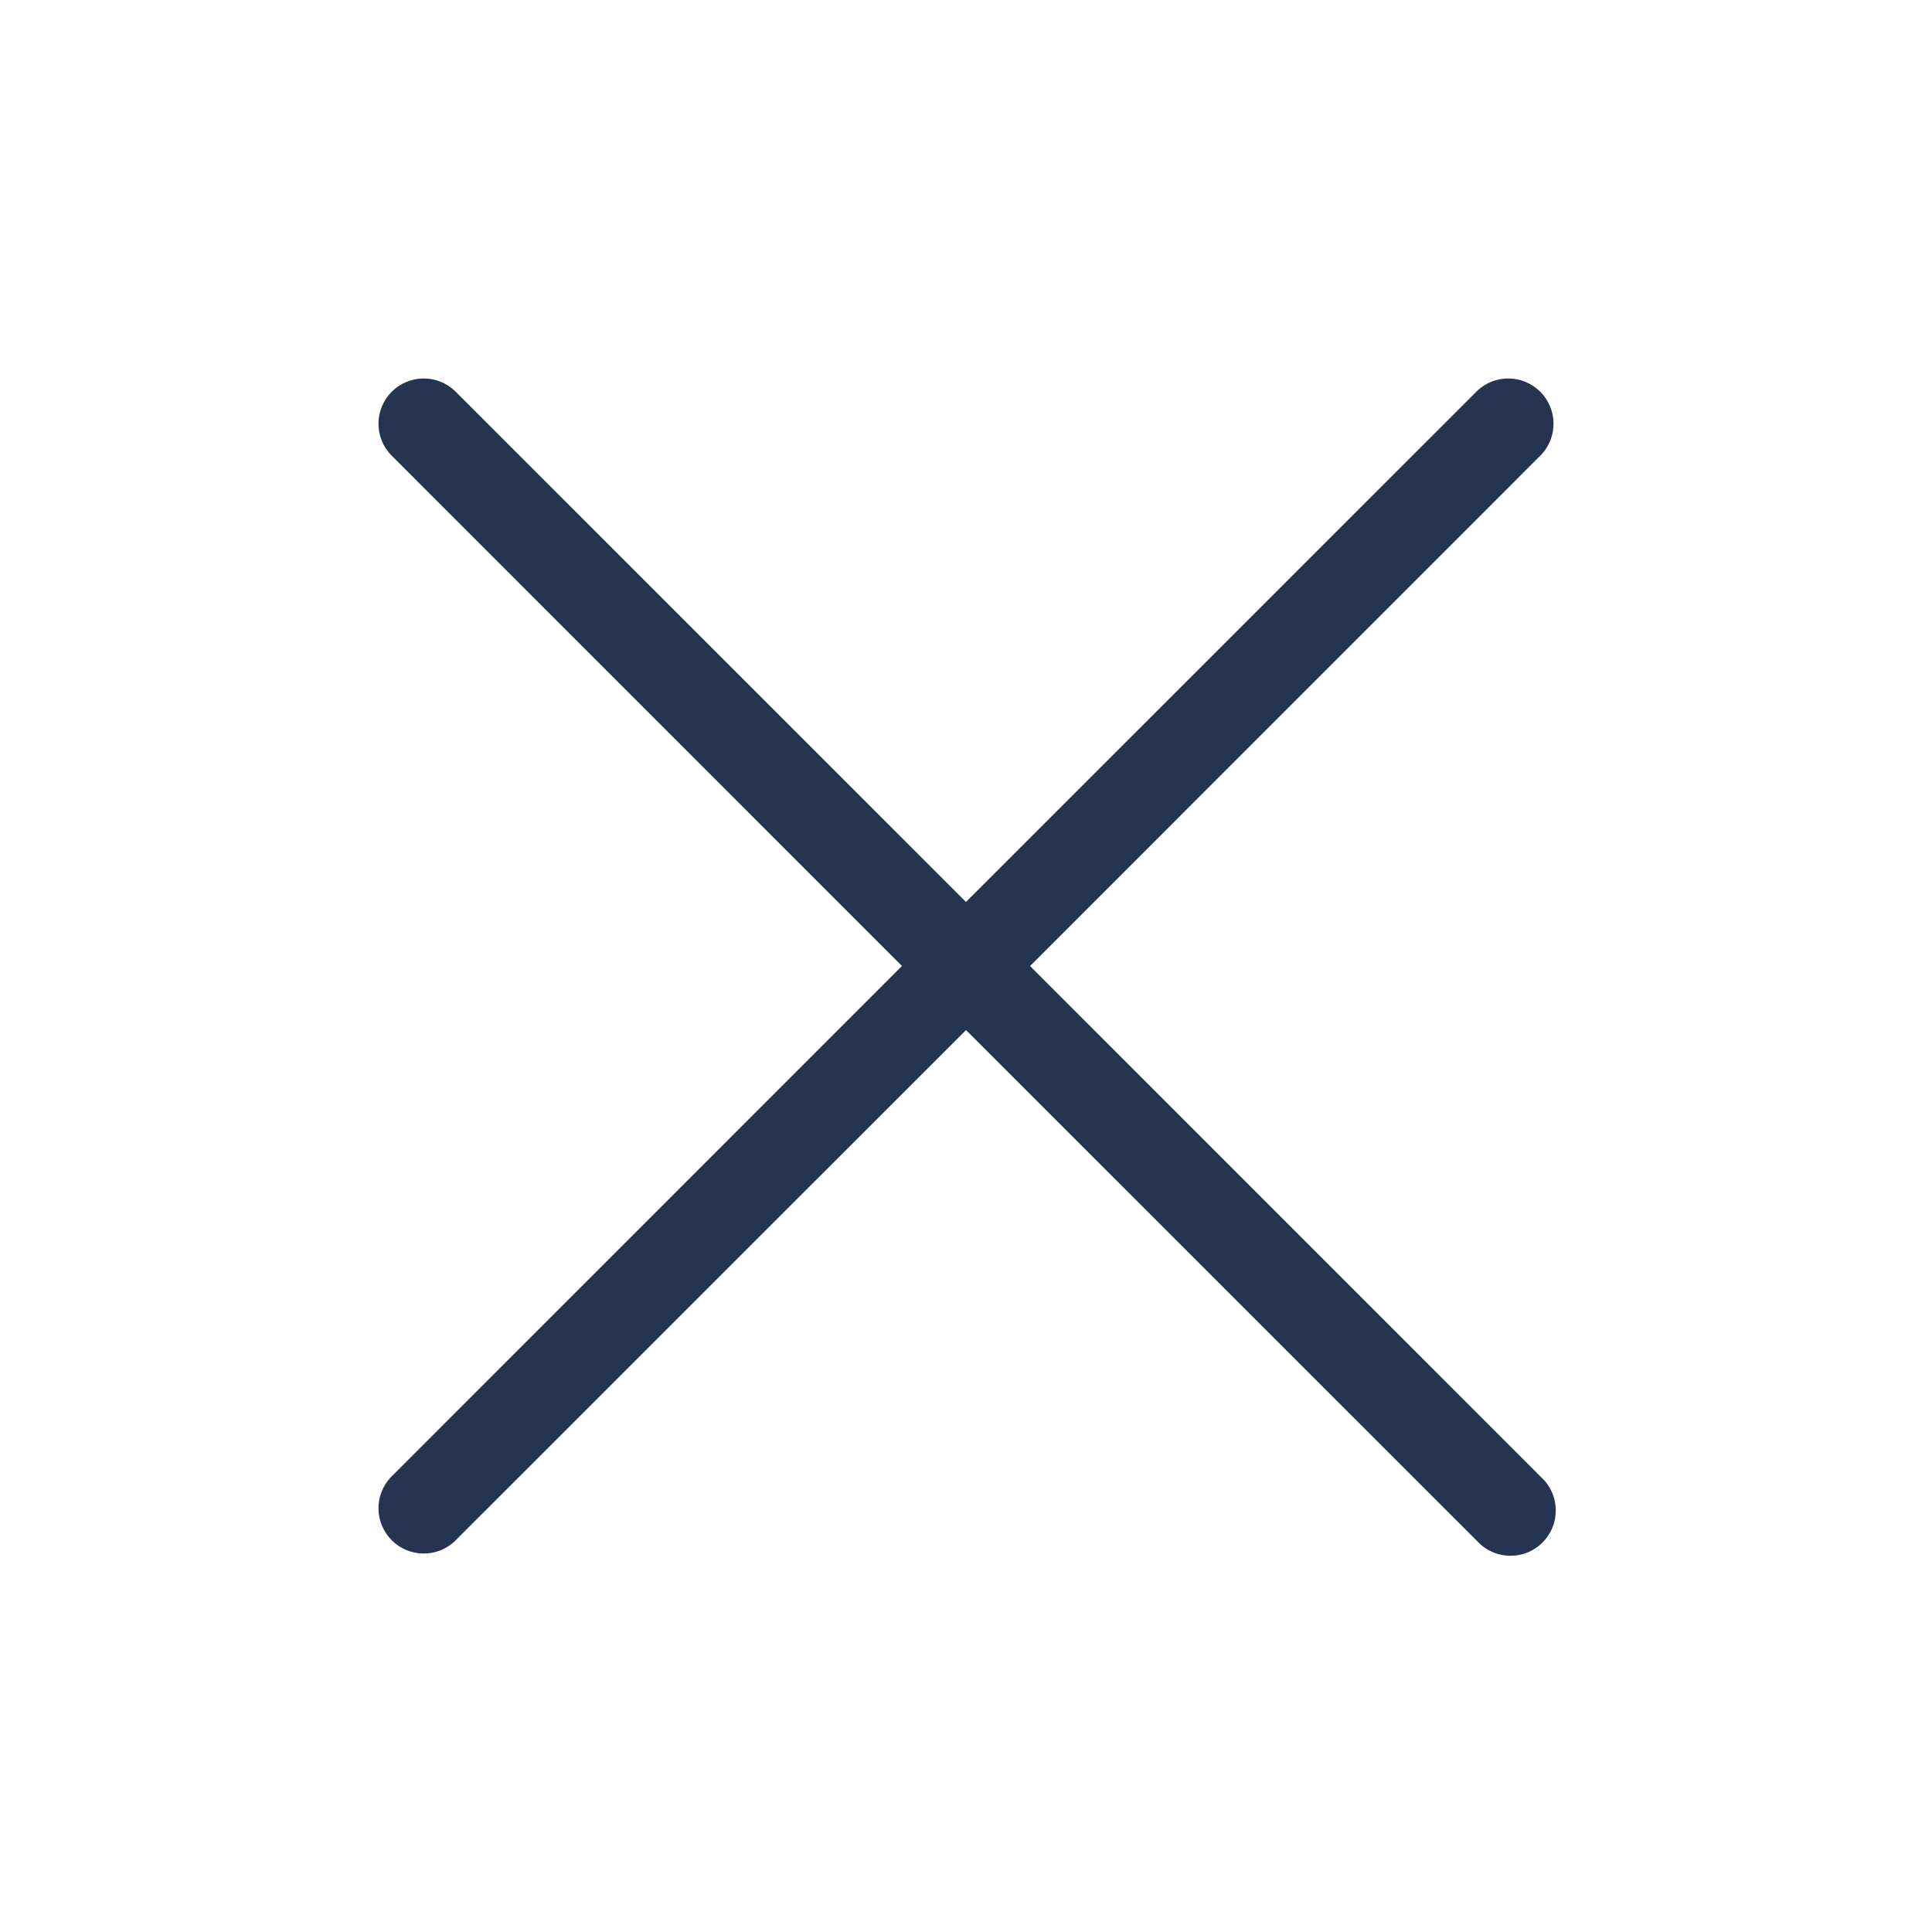
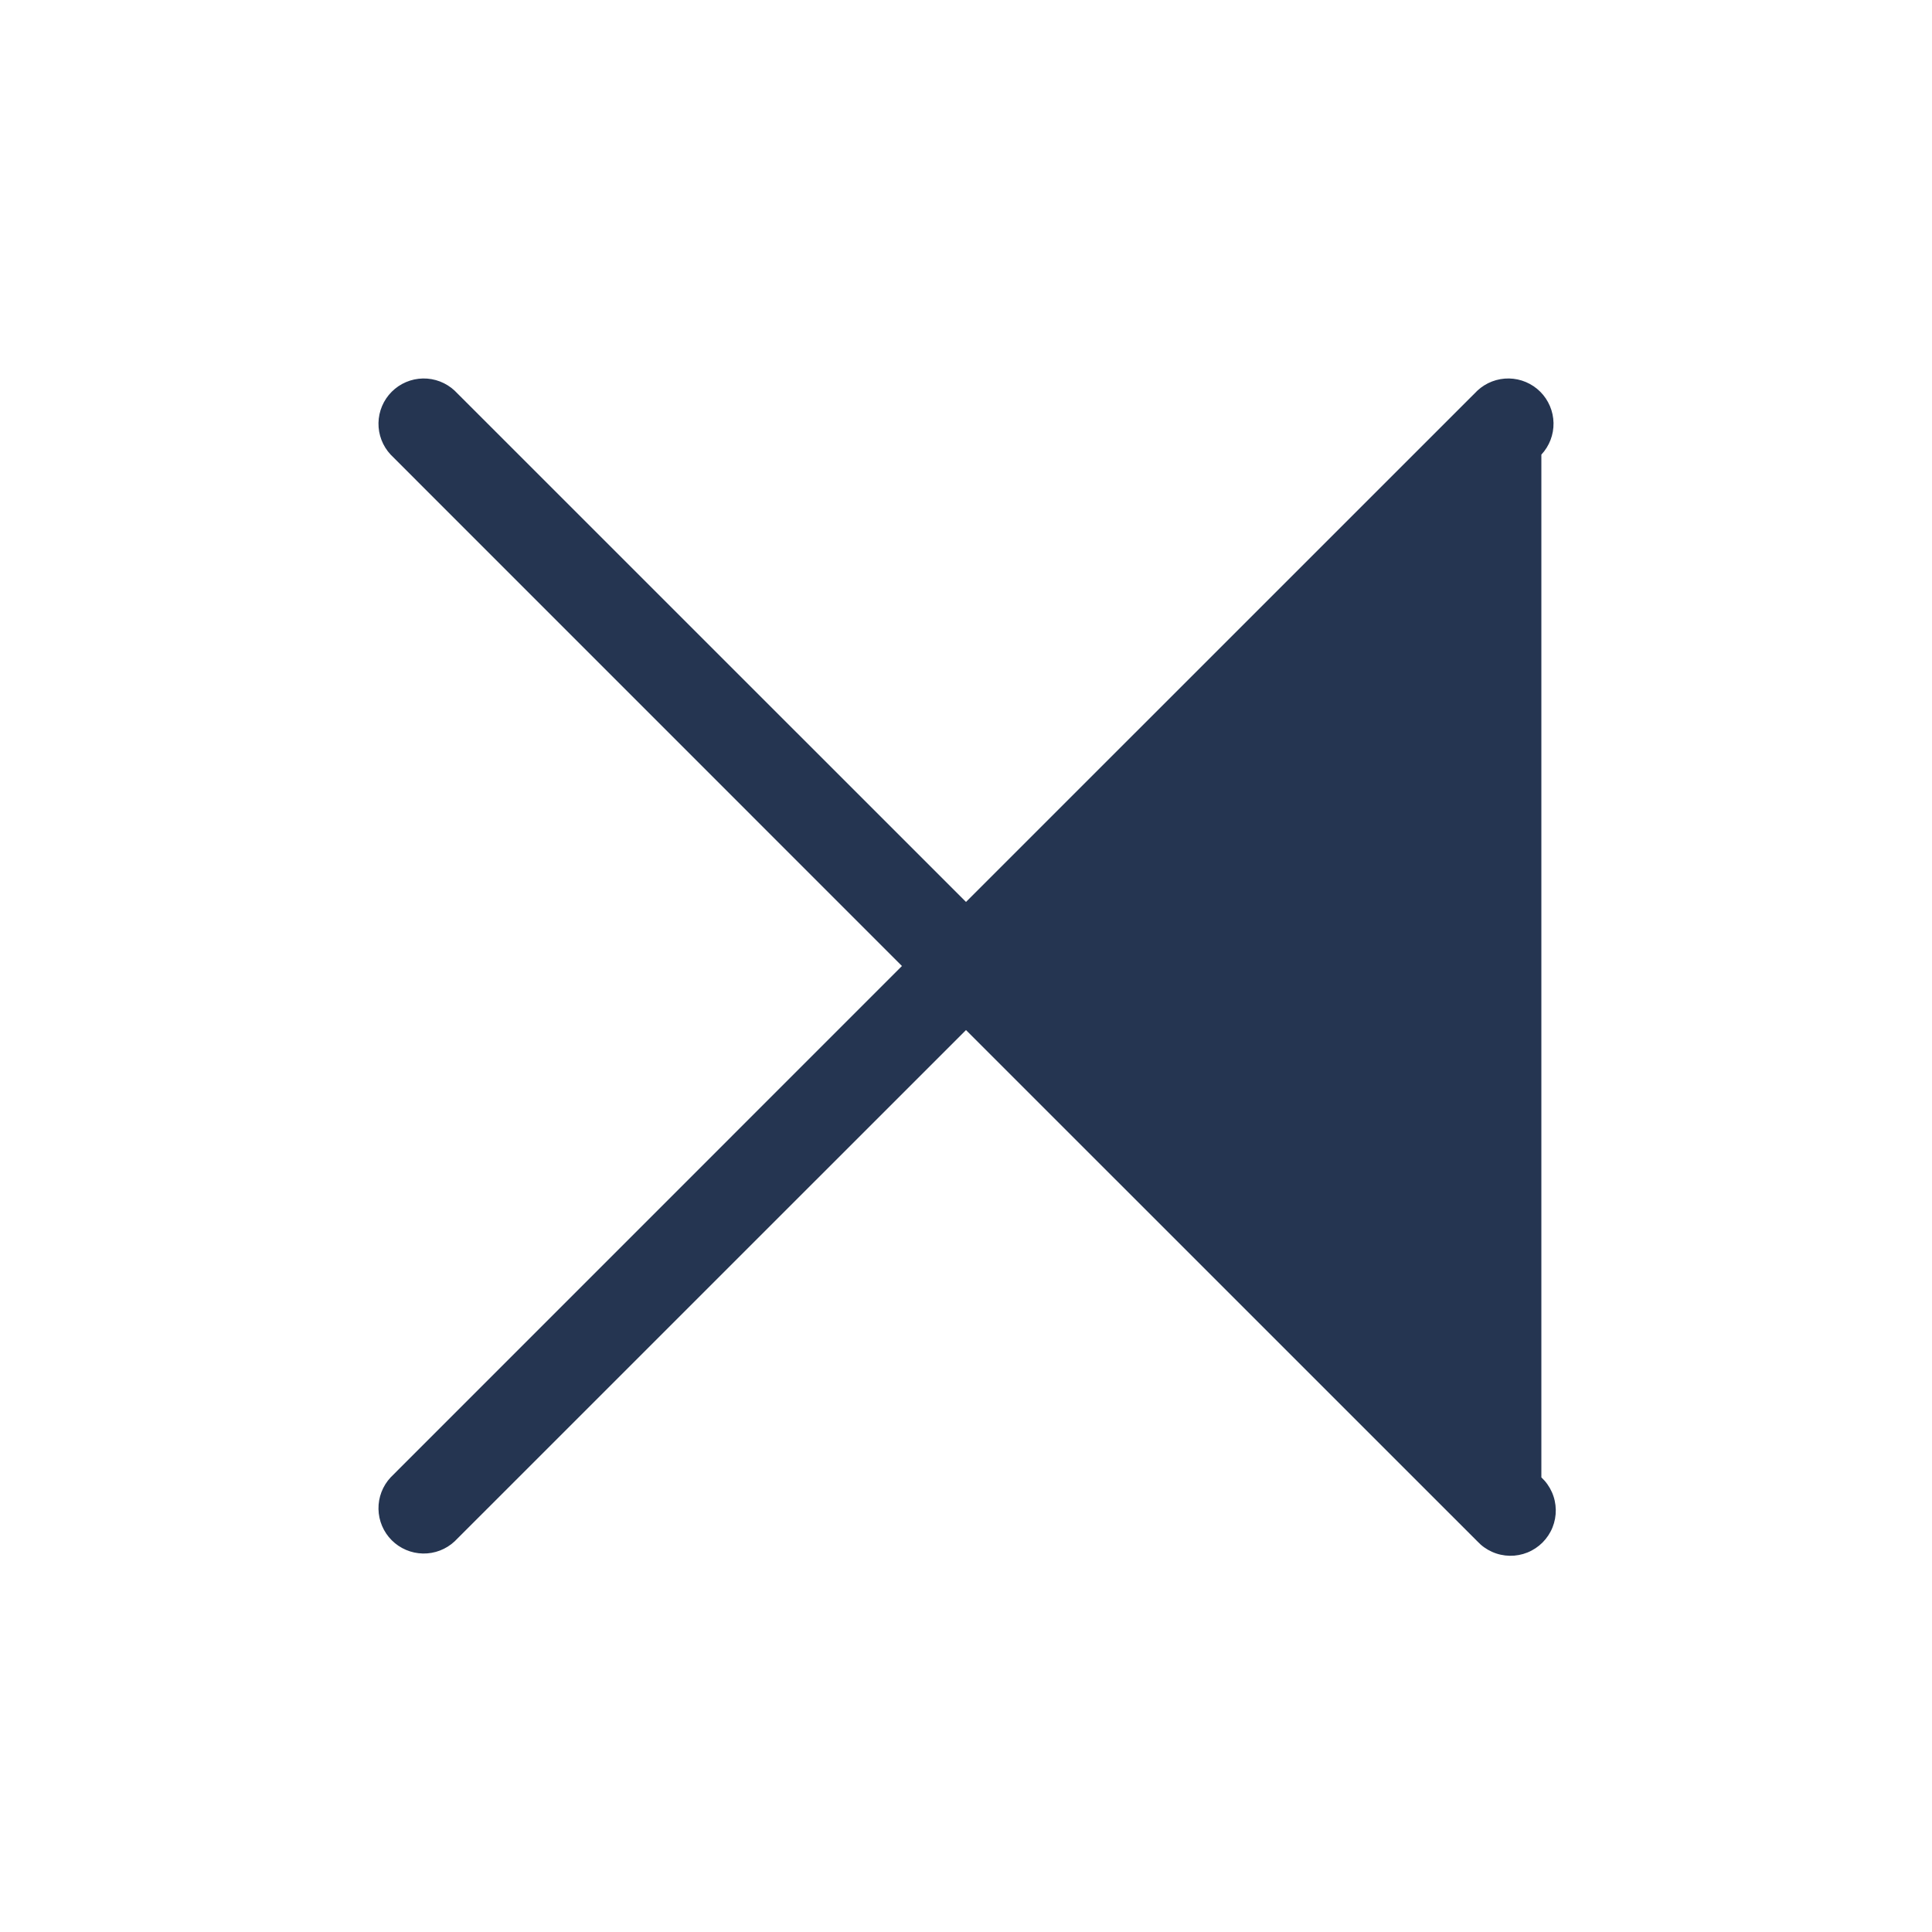
<svg xmlns="http://www.w3.org/2000/svg" width="100" height="100" viewBox="0 0 100 100" fill="none">
-   <path d="M79.781 76.469C80.012 76.683 80.196 76.942 80.324 77.23C80.453 77.517 80.521 77.828 80.527 78.142C80.532 78.457 80.475 78.769 80.357 79.061C80.239 79.353 80.063 79.618 79.841 79.841C79.618 80.063 79.353 80.239 79.061 80.357C78.769 80.475 78.457 80.532 78.142 80.527C77.828 80.521 77.517 80.453 77.23 80.324C76.942 80.196 76.683 80.012 76.469 79.781L50 53.316L23.531 79.781C23.087 80.195 22.499 80.421 21.892 80.41C21.285 80.399 20.706 80.153 20.276 79.724C19.847 79.294 19.601 78.715 19.59 78.108C19.579 77.501 19.805 76.913 20.219 76.469L46.684 50L20.219 23.531C19.805 23.087 19.579 22.499 19.59 21.892C19.601 21.285 19.847 20.706 20.276 20.276C20.706 19.847 21.285 19.601 21.892 19.59C22.499 19.579 23.087 19.805 23.531 20.219L50 46.684L76.469 20.219C76.913 19.805 77.501 19.579 78.108 19.59C78.715 19.601 79.294 19.847 79.724 20.276C80.153 20.706 80.399 21.285 80.41 21.892C80.421 22.499 80.195 23.087 79.781 23.531L53.316 50L79.781 76.469Z" fill="#253551" />
+   <path d="M79.781 76.469C80.012 76.683 80.196 76.942 80.324 77.23C80.453 77.517 80.521 77.828 80.527 78.142C80.532 78.457 80.475 78.769 80.357 79.061C80.239 79.353 80.063 79.618 79.841 79.841C79.618 80.063 79.353 80.239 79.061 80.357C78.769 80.475 78.457 80.532 78.142 80.527C77.828 80.521 77.517 80.453 77.23 80.324C76.942 80.196 76.683 80.012 76.469 79.781L50 53.316L23.531 79.781C23.087 80.195 22.499 80.421 21.892 80.41C21.285 80.399 20.706 80.153 20.276 79.724C19.847 79.294 19.601 78.715 19.59 78.108C19.579 77.501 19.805 76.913 20.219 76.469L46.684 50L20.219 23.531C19.805 23.087 19.579 22.499 19.59 21.892C19.601 21.285 19.847 20.706 20.276 20.276C20.706 19.847 21.285 19.601 21.892 19.59C22.499 19.579 23.087 19.805 23.531 20.219L50 46.684L76.469 20.219C76.913 19.805 77.501 19.579 78.108 19.59C78.715 19.601 79.294 19.847 79.724 20.276C80.153 20.706 80.399 21.285 80.41 21.892C80.421 22.499 80.195 23.087 79.781 23.531L79.781 76.469Z" fill="#253551" />
</svg>